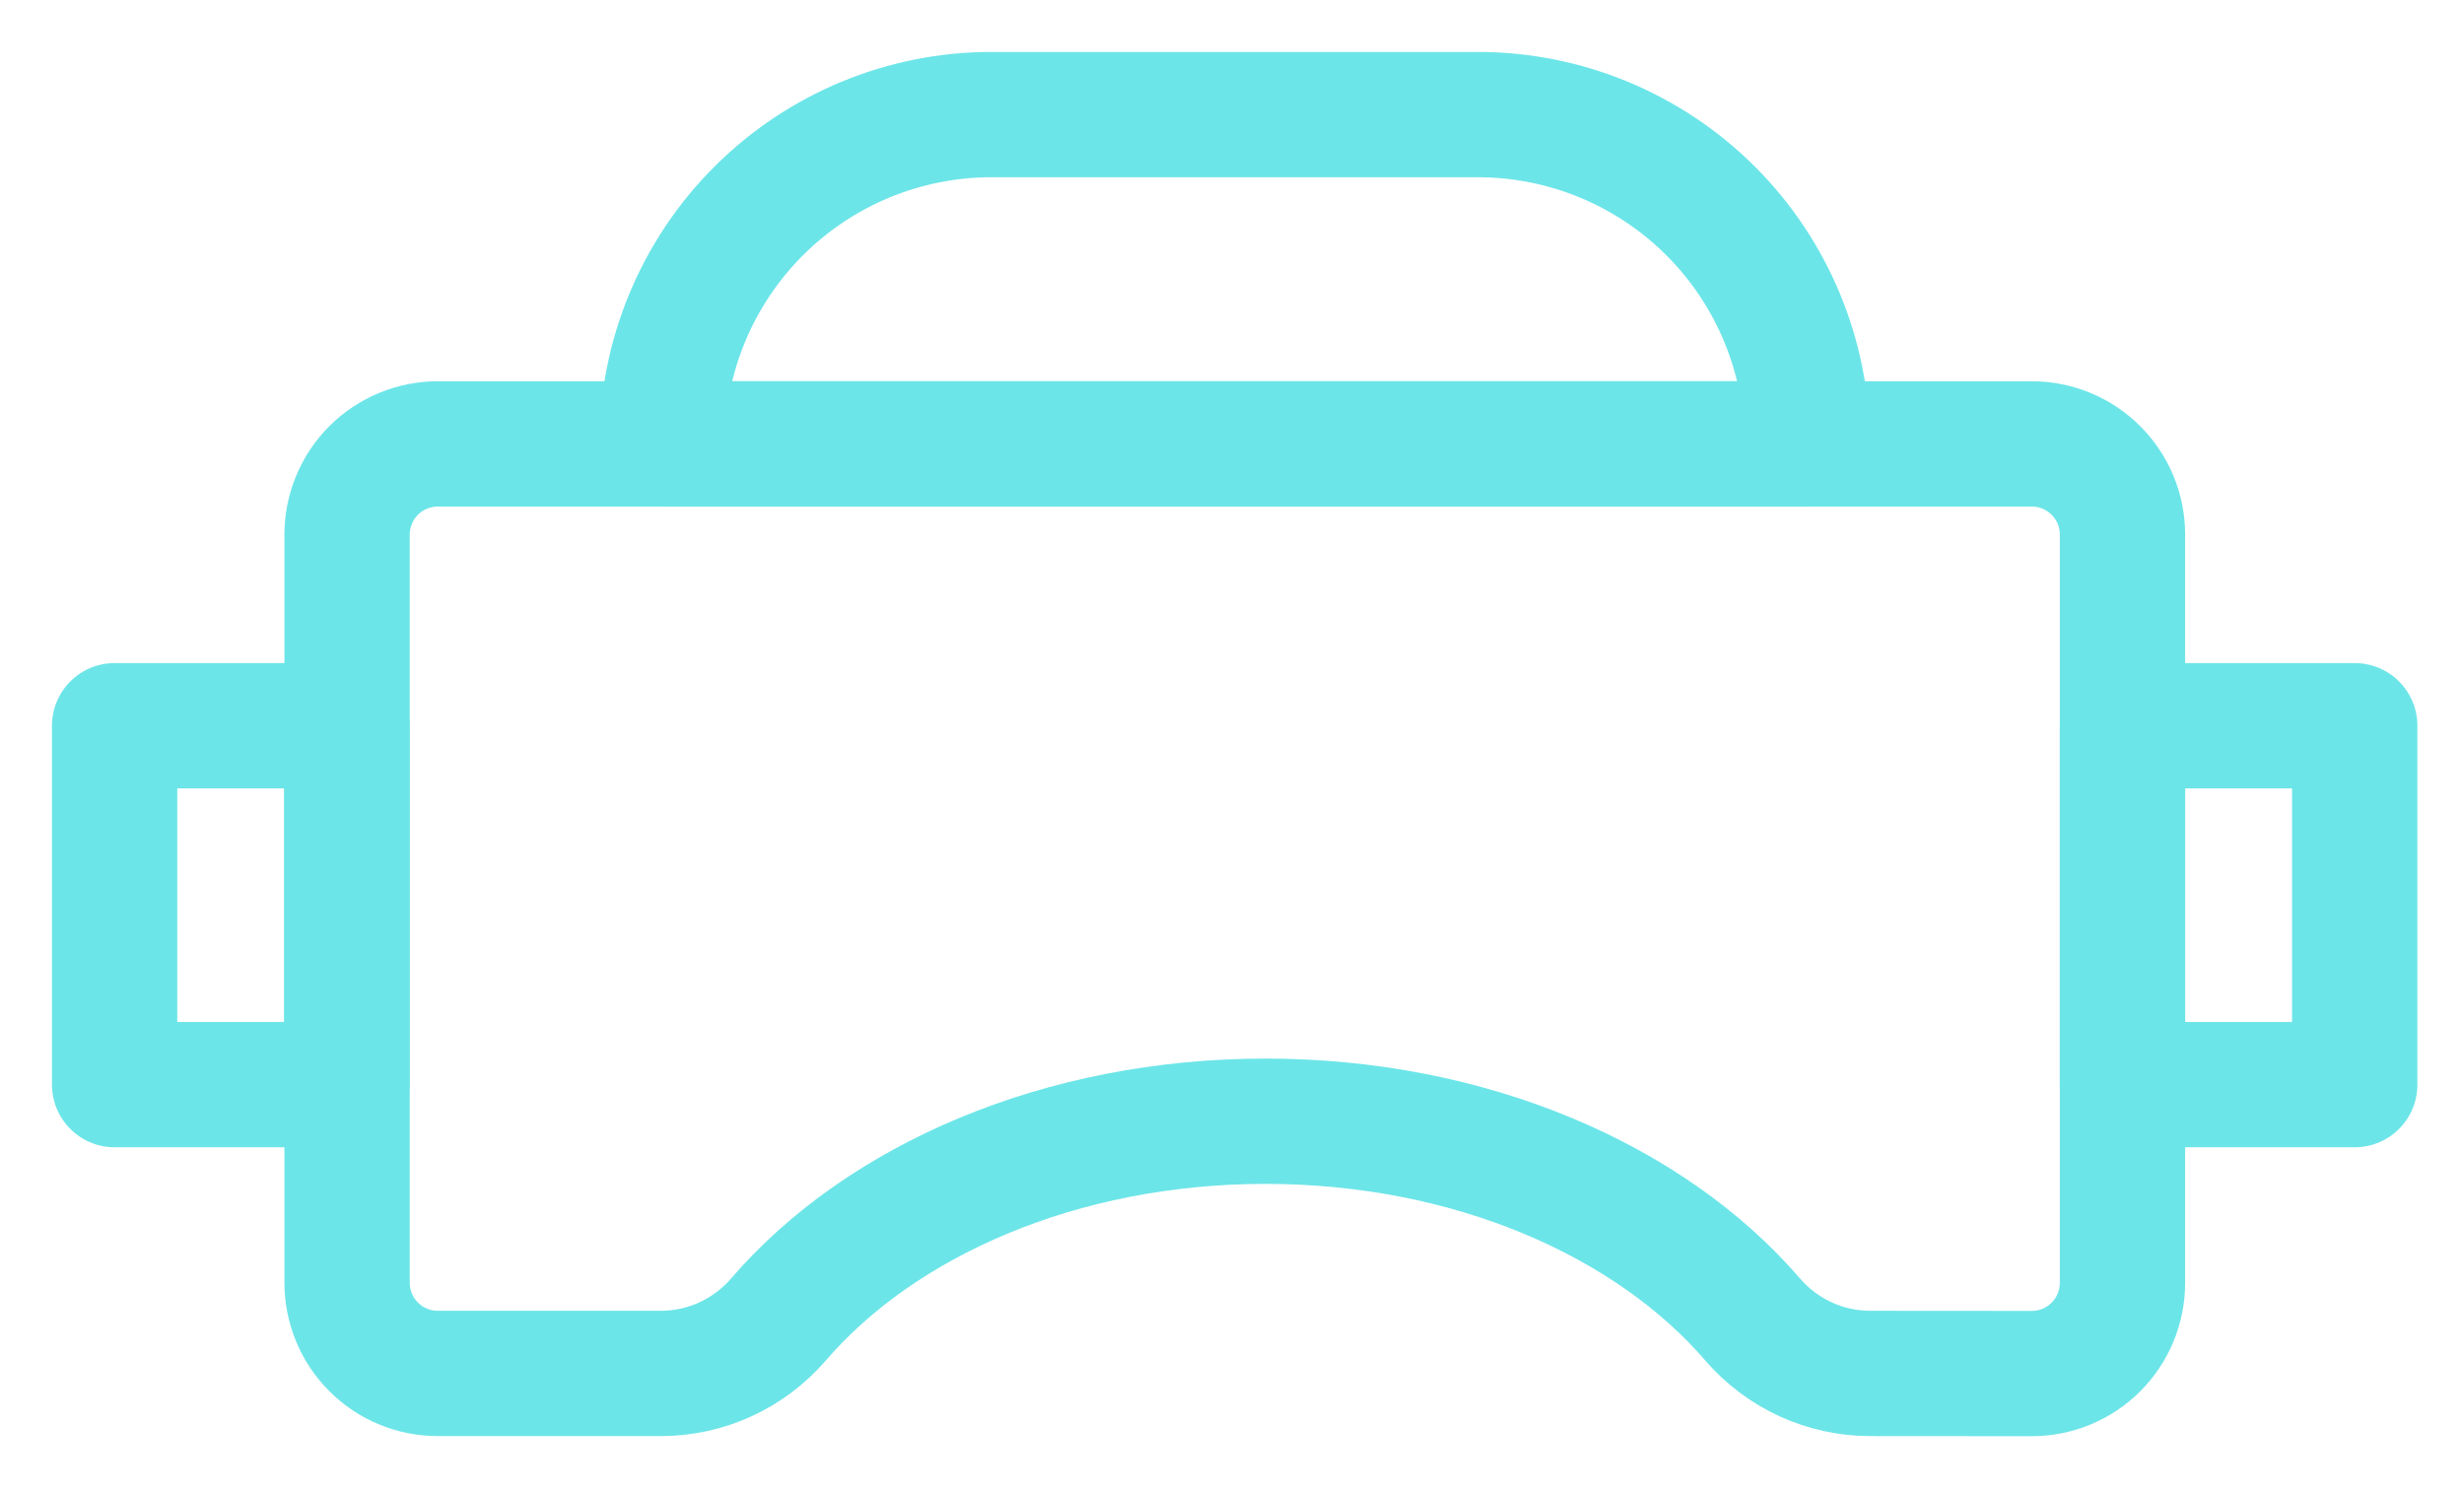
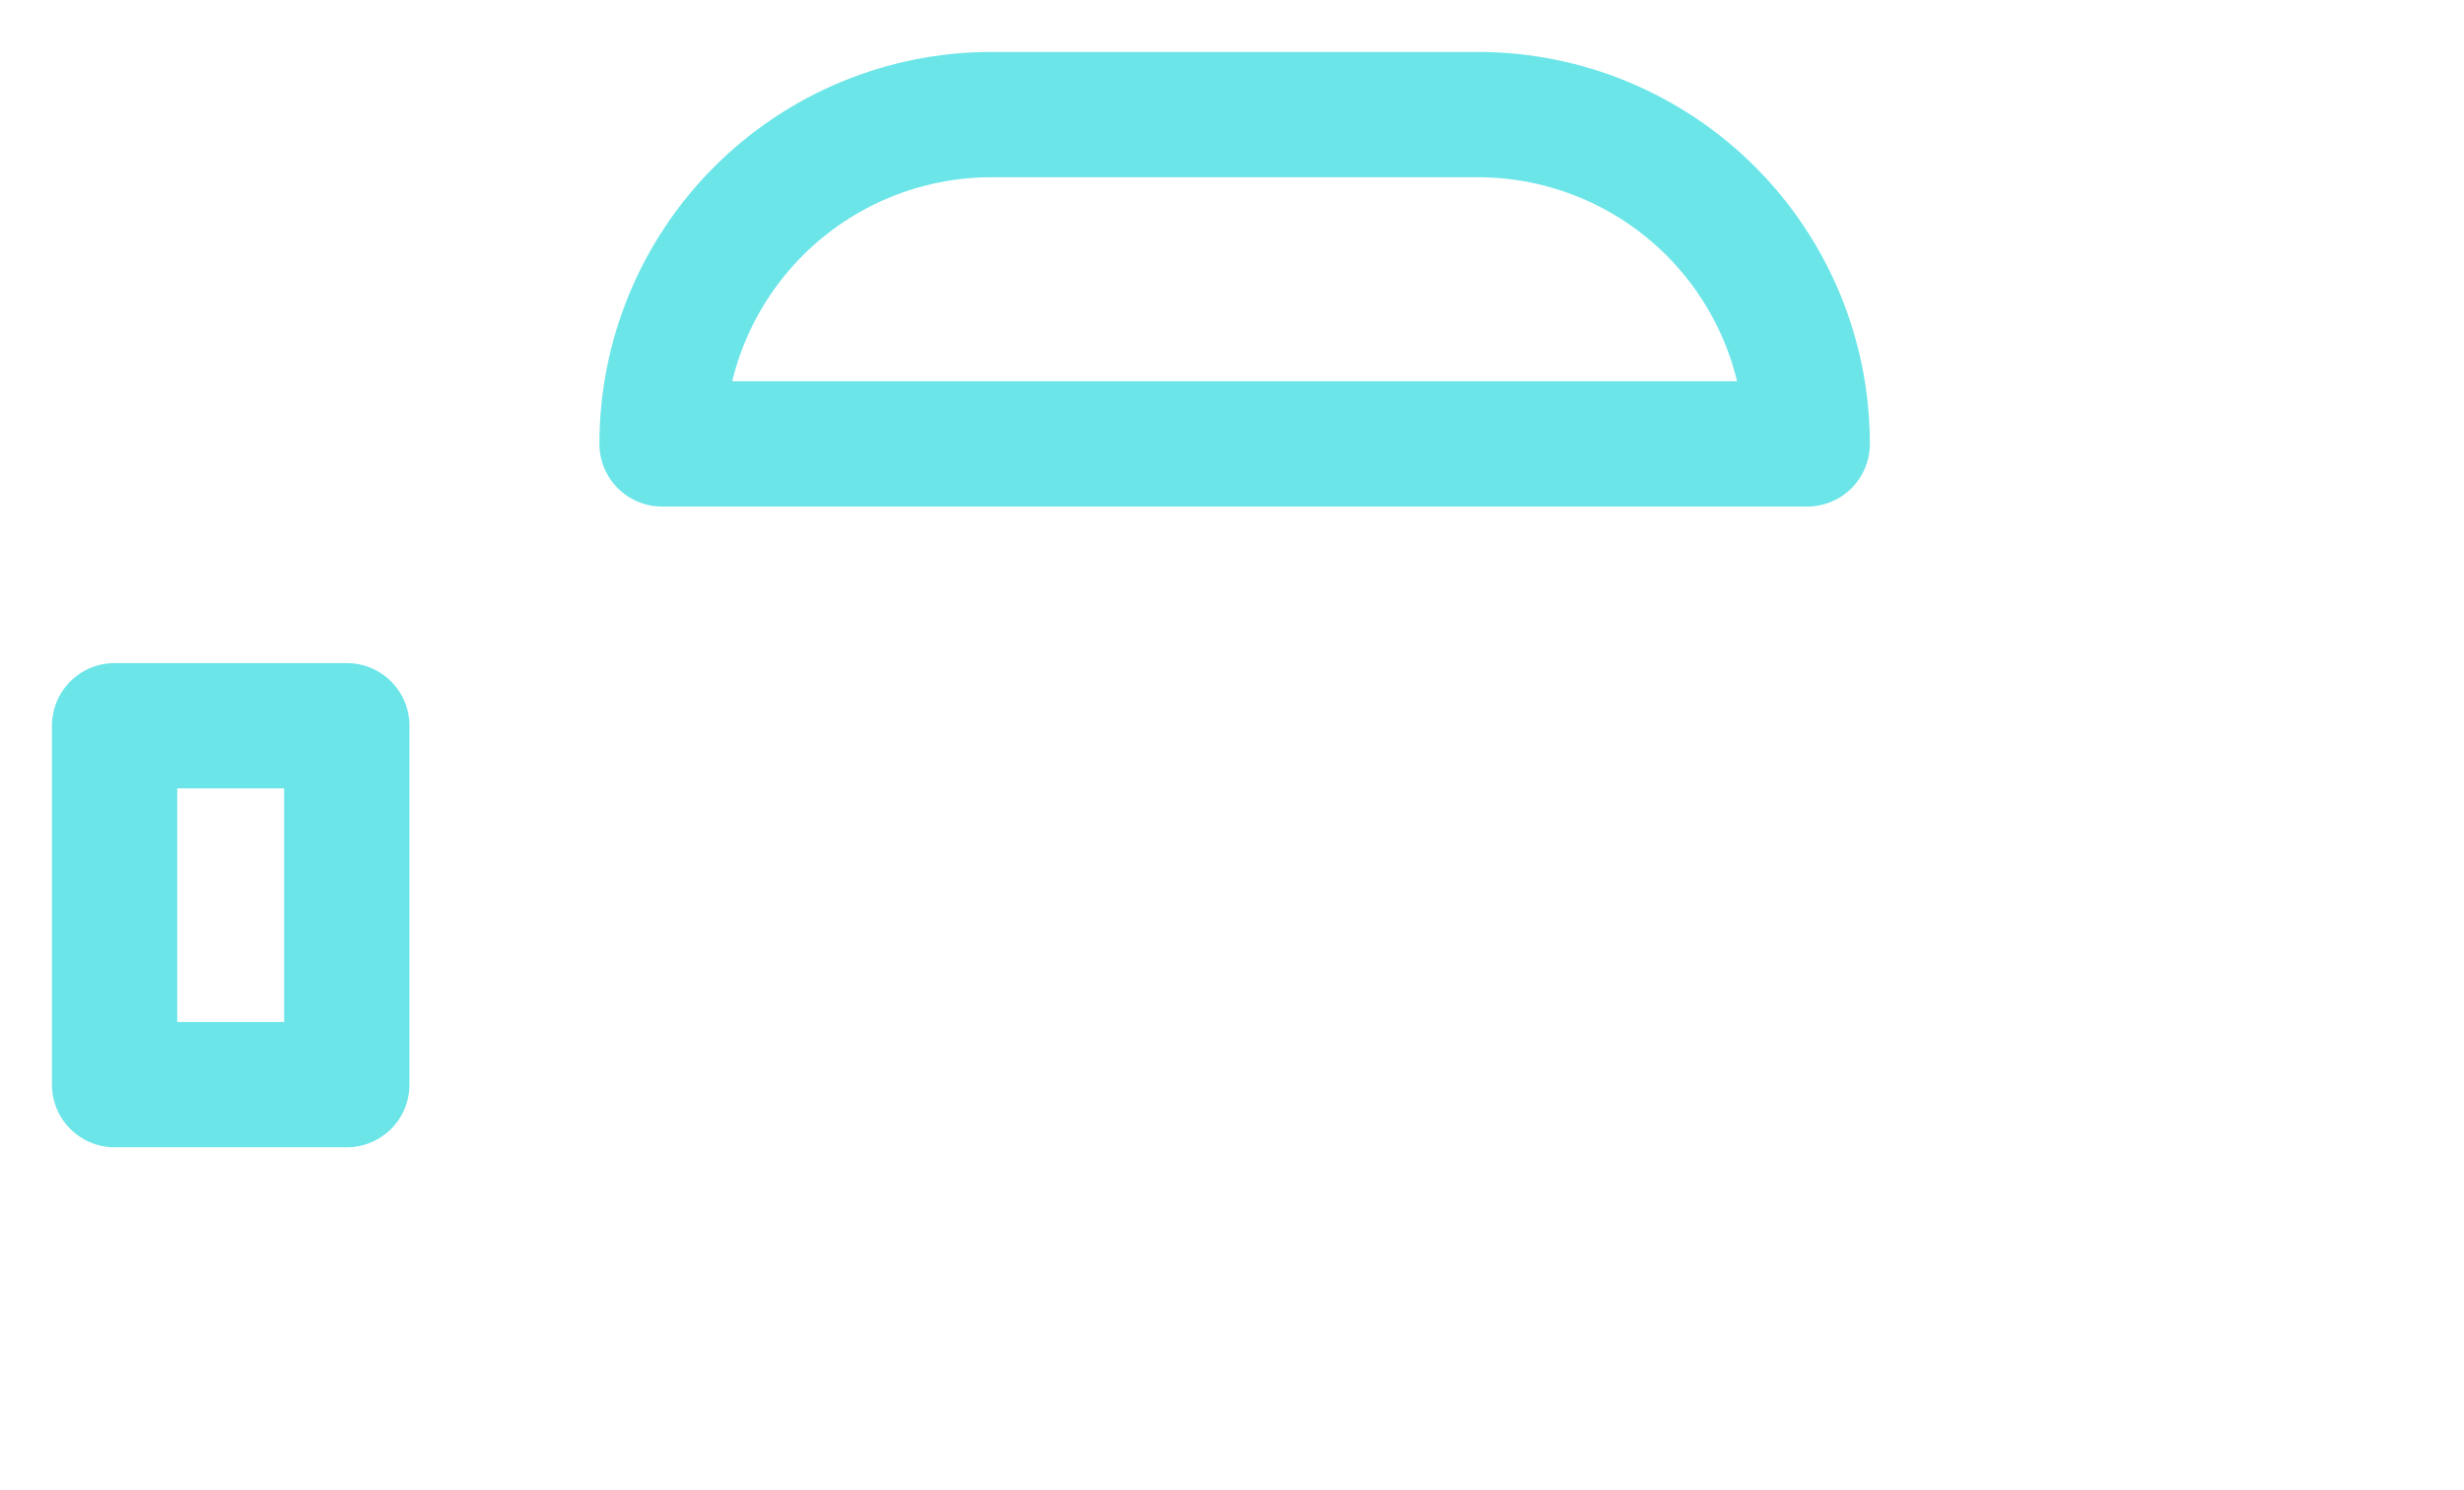
<svg xmlns="http://www.w3.org/2000/svg" width="43" height="26" viewBox="0 0 43 26" fill="none">
-   <path d="M32.638 23.972C32.248 23.972 31.862 23.887 31.507 23.724C31.153 23.561 30.838 23.323 30.583 23.027C28.791 20.948 25.655 19.57 22.085 19.57C18.514 19.57 15.38 20.948 13.588 23.027C13.333 23.323 13.018 23.561 12.664 23.724C12.309 23.887 11.924 23.972 11.533 23.972H7.641C7.433 23.972 7.227 23.932 7.035 23.852C6.843 23.773 6.668 23.656 6.521 23.509C6.374 23.362 6.257 23.188 6.178 22.996C6.098 22.803 6.057 22.598 6.057 22.39V9.331C6.057 9.123 6.098 8.917 6.178 8.725C6.257 8.533 6.374 8.358 6.521 8.211C6.668 8.064 6.843 7.948 7.035 7.868C7.227 7.789 7.433 7.748 7.641 7.748H35.456C35.664 7.748 35.87 7.789 36.062 7.868C36.255 7.948 36.429 8.064 36.576 8.211C36.723 8.358 36.84 8.533 36.92 8.725C36.999 8.917 37.04 9.123 37.04 9.331V22.391C37.04 22.599 36.999 22.805 36.92 22.997C36.84 23.189 36.723 23.364 36.576 23.511C36.429 23.658 36.255 23.774 36.062 23.854C35.87 23.933 35.664 23.974 35.456 23.974L32.638 23.972Z" stroke="#6CE5E8" stroke-width="2.187" stroke-linecap="round" stroke-linejoin="round" />
  <path d="M17.303 2H25.79C27.314 2 28.777 2.606 29.855 3.684C30.933 4.762 31.538 6.224 31.538 7.748H11.554C11.554 6.224 12.16 4.762 13.238 3.684C14.316 2.606 15.778 2 17.303 2Z" stroke="#6CE5E8" stroke-width="2.187" stroke-linecap="round" stroke-linejoin="round" />
  <path d="M6.052 12.667H2V18.931H6.052V12.667Z" stroke="#6CE5E8" stroke-width="2.187" stroke-linecap="round" stroke-linejoin="round" />
-   <path d="M41.093 12.667H37.04V18.931H41.093V12.667Z" stroke="#6CE5E8" stroke-width="2.187" stroke-linecap="round" stroke-linejoin="round" />
</svg>